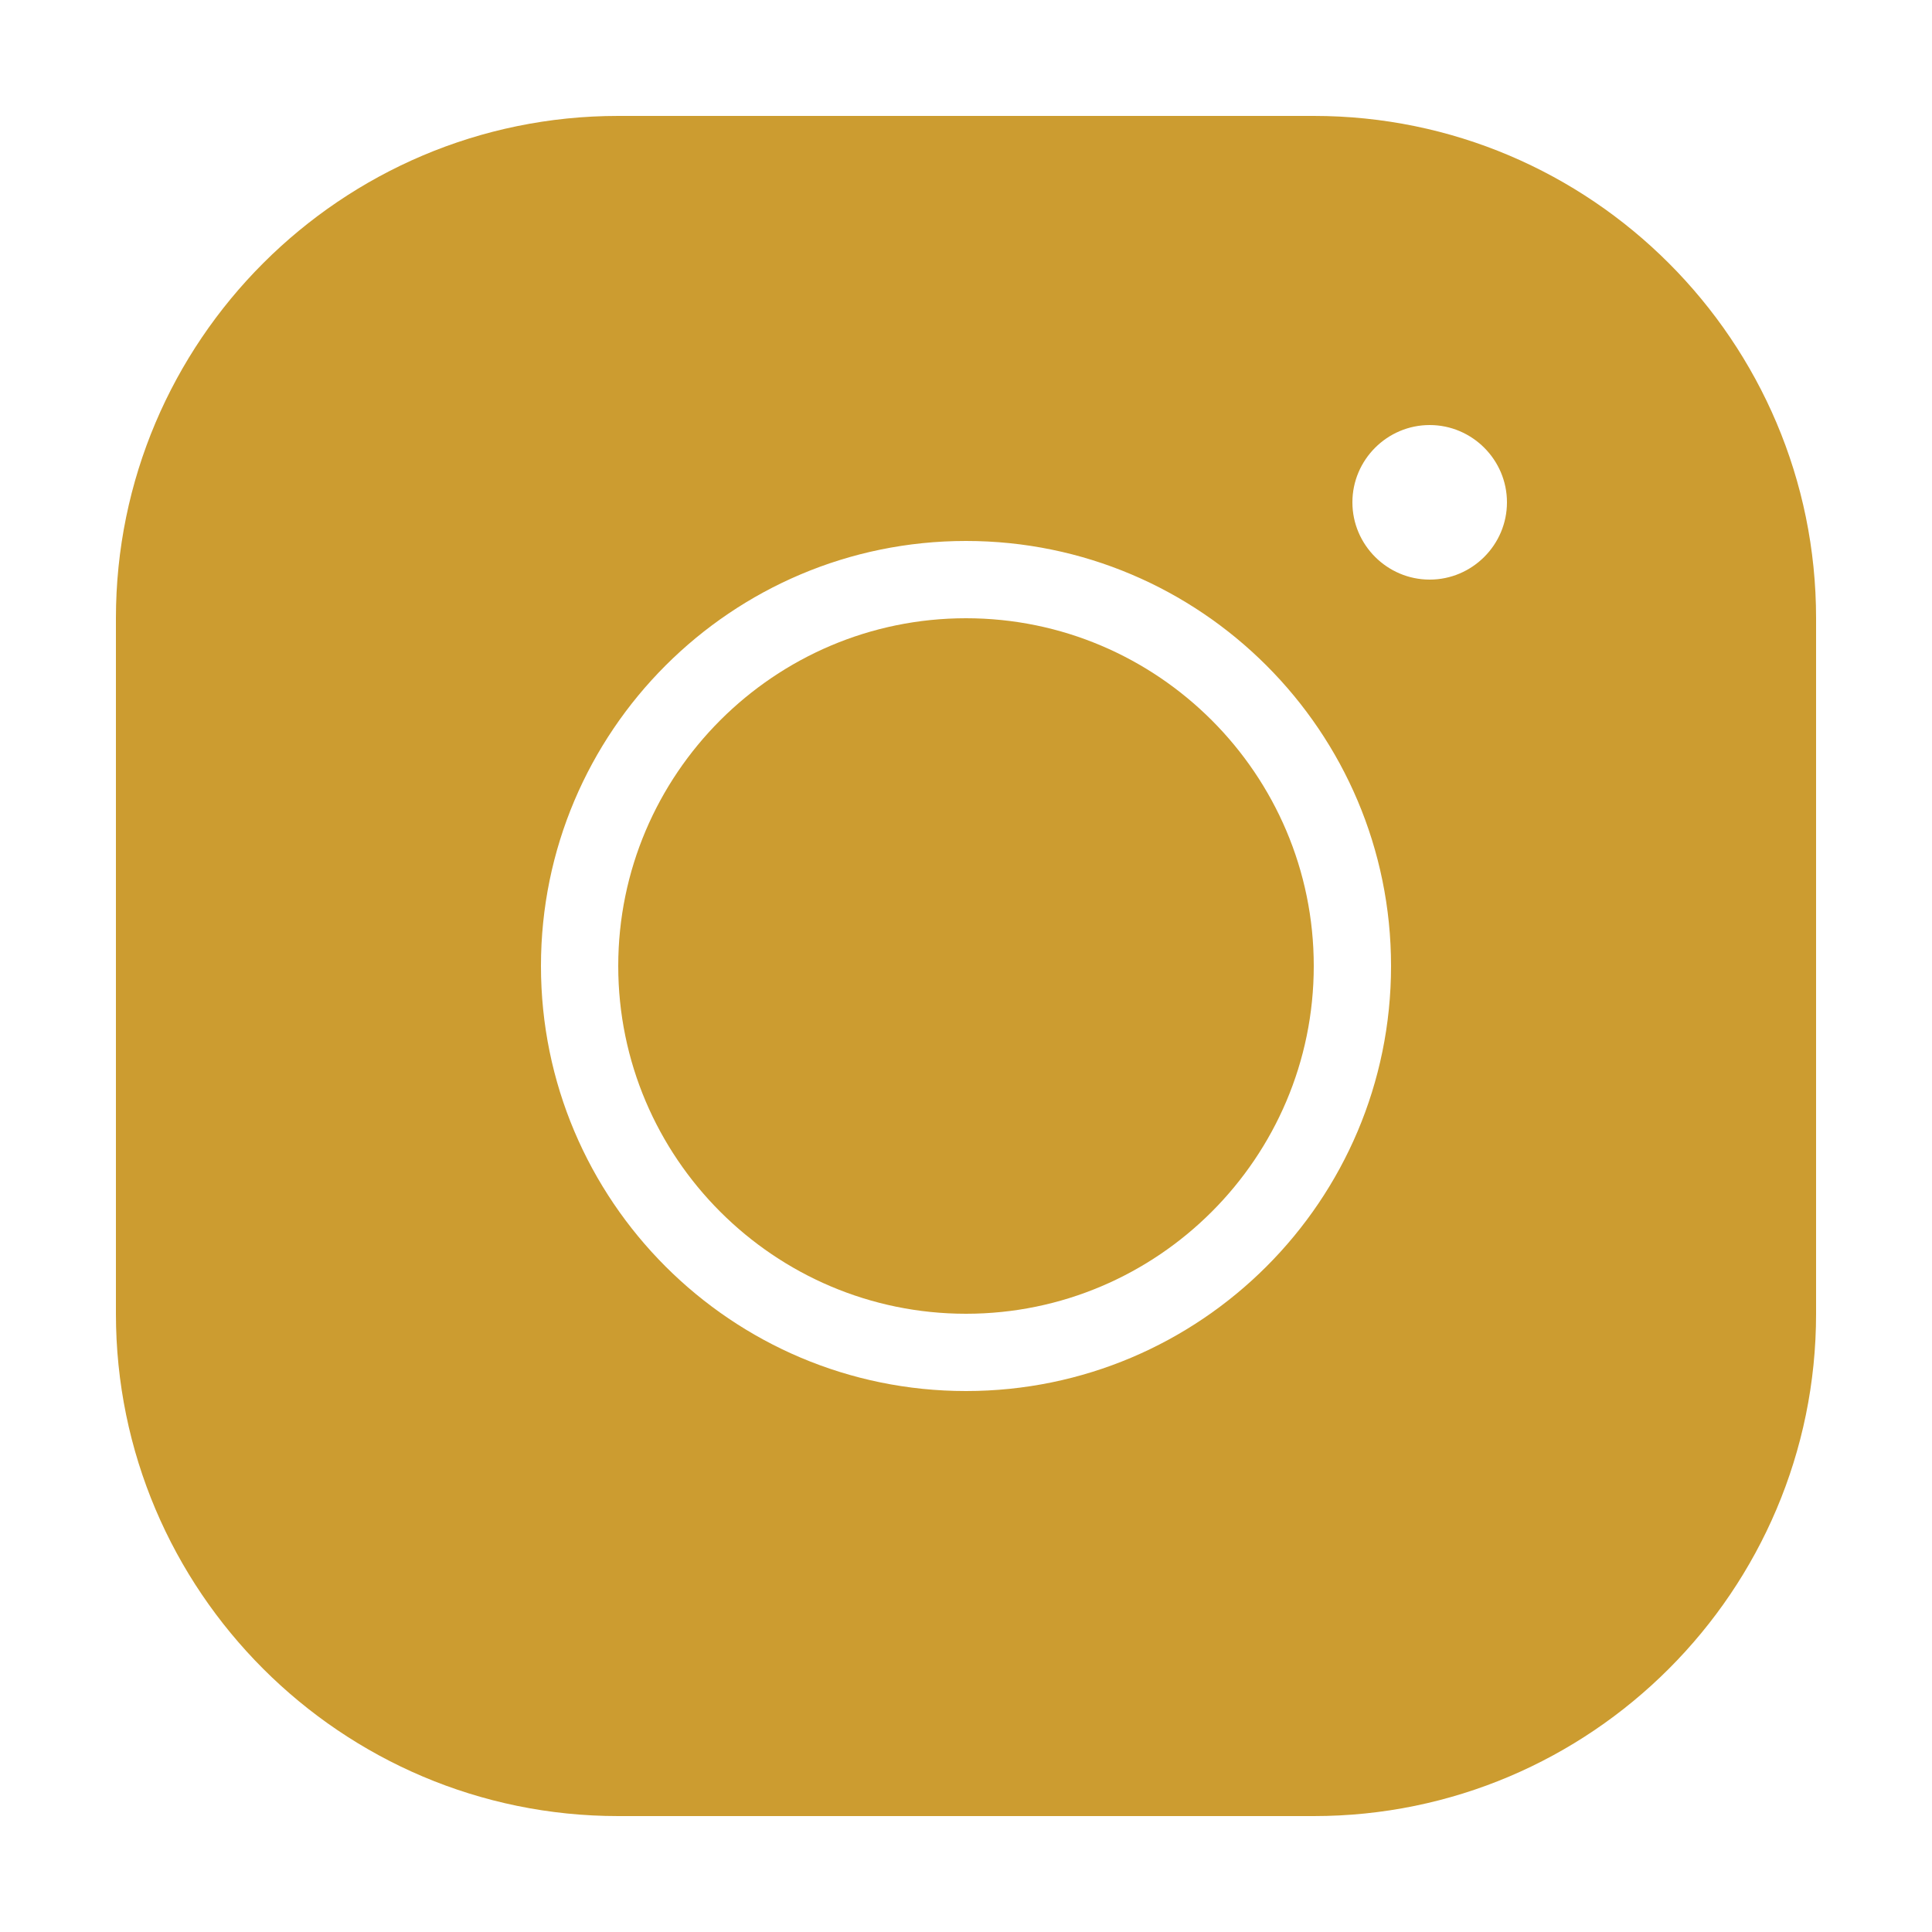
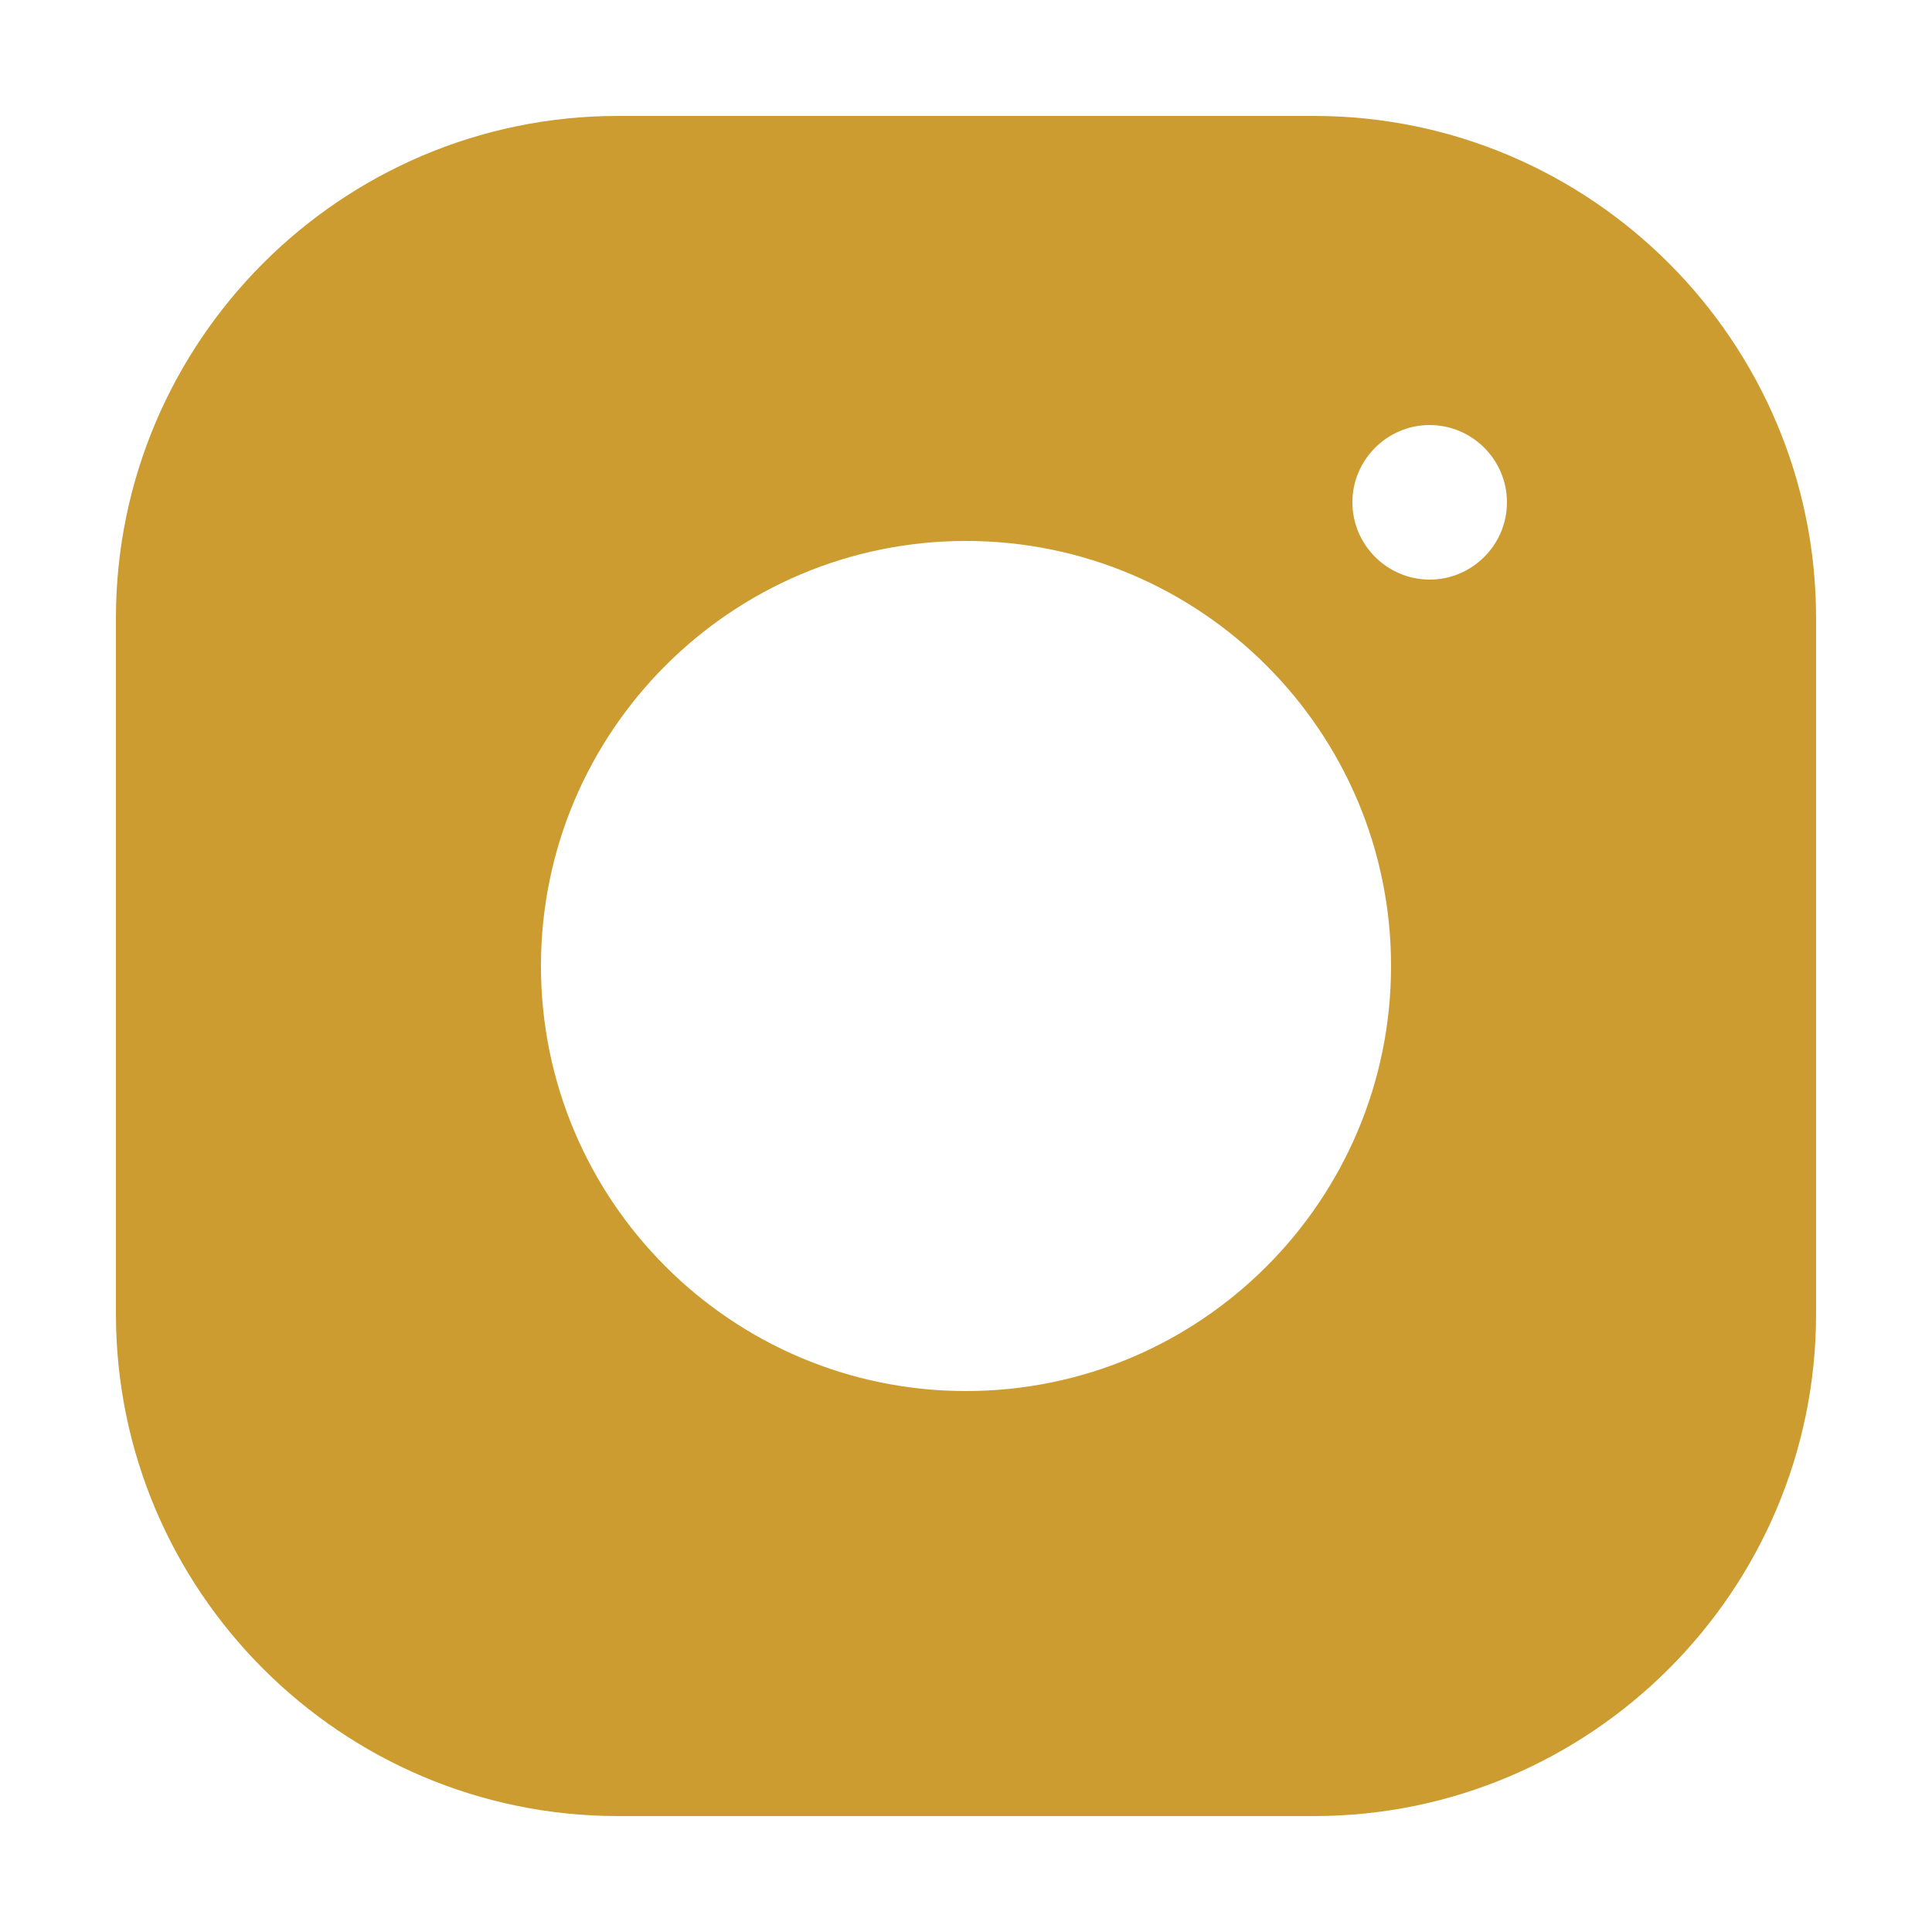
<svg xmlns="http://www.w3.org/2000/svg" width="40" height="40" viewBox="0 0 40 40" fill="none">
  <path d="M27.2 2.4H12.8C7.064 2.4 2.4 7.064 2.4 12.8V27.2C2.4 32.936 7.064 37.6 12.8 37.6H27.2C32.936 37.6 37.6 32.936 37.6 27.2V12.8C37.6 7.064 32.936 2.4 27.2 2.4ZM20 28.8C15.144 28.8 11.2 24.856 11.2 20C11.2 15.144 15.144 11.2 20 11.2C24.856 11.2 28.8 15.144 28.8 20C28.8 24.856 24.856 28.8 20 28.8ZM29.6 12C28.72 12 28 11.28 28 10.4C28 9.52 28.72 8.8 29.6 8.8C30.48 8.8 31.2 9.52 31.2 10.4C31.2 11.28 30.48 12 29.6 12Z" fill="#CC9C30" />
-   <path d="M27.2 20C27.2 23.968 23.968 27.2 20 27.2C16.032 27.2 12.8 23.968 12.8 20C12.8 16.032 16.032 12.8 20 12.8C23.968 12.8 27.2 16.032 27.2 20Z" fill="#CC9C30" />
</svg>